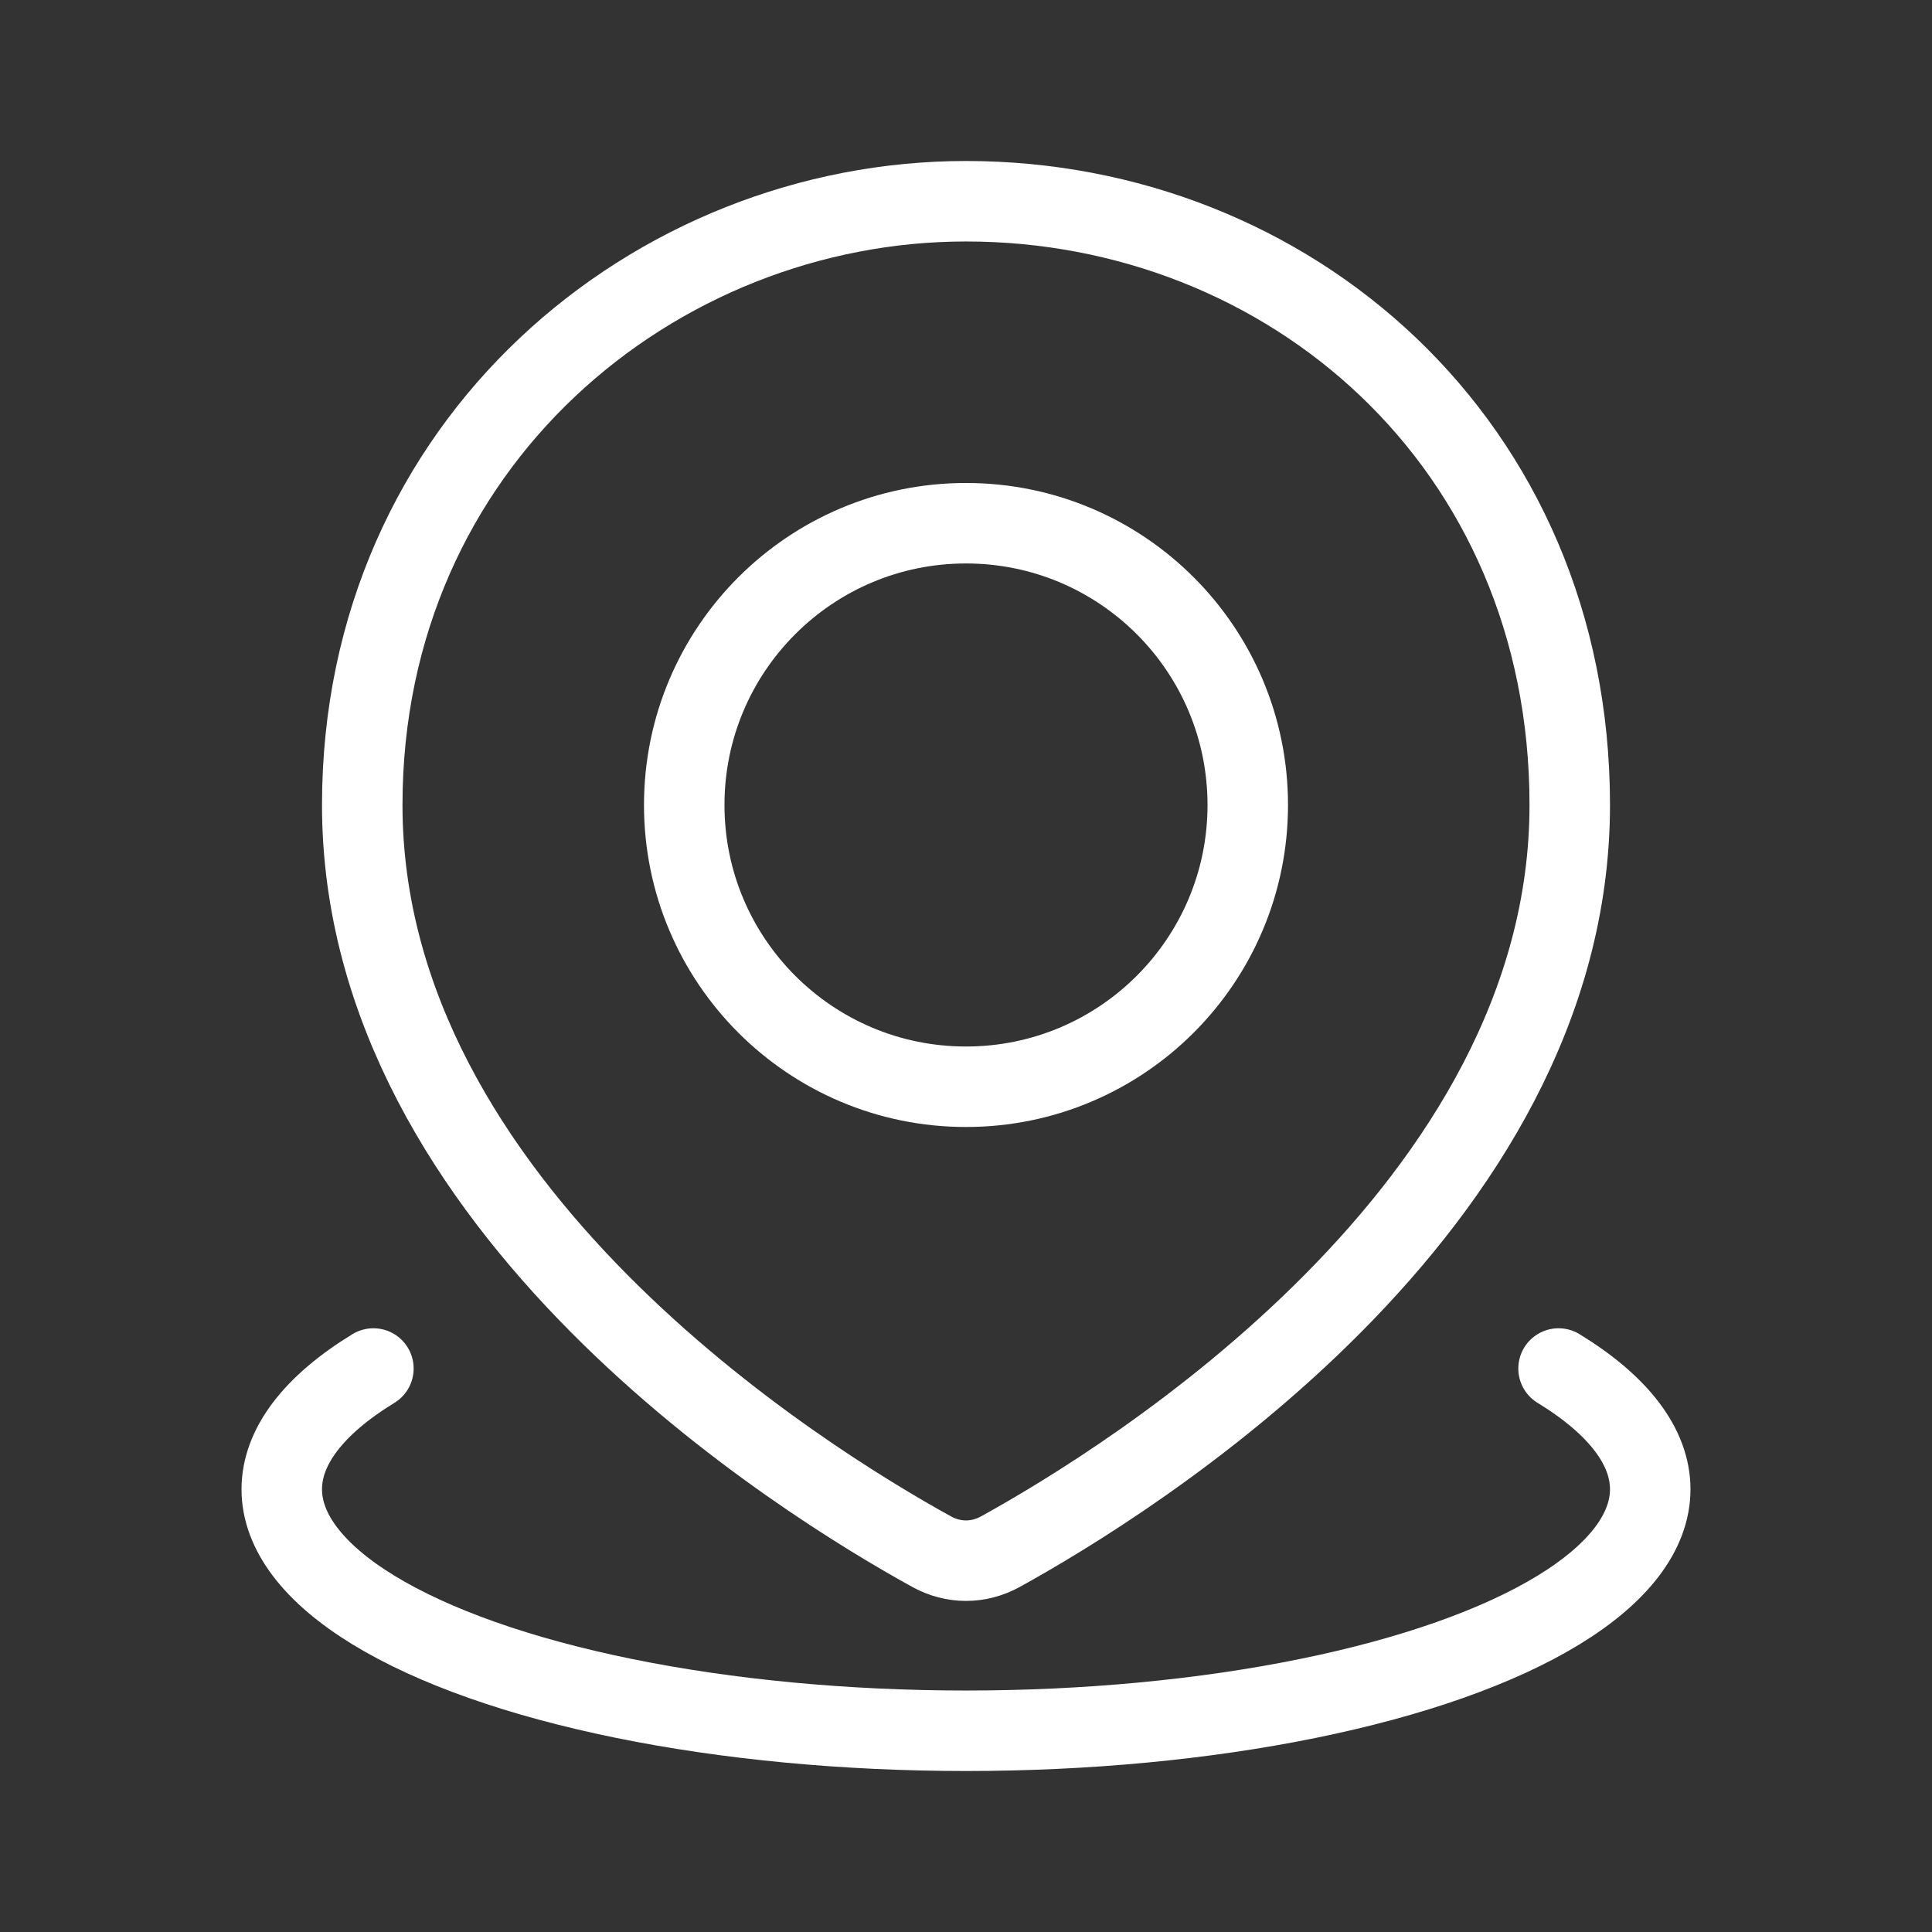
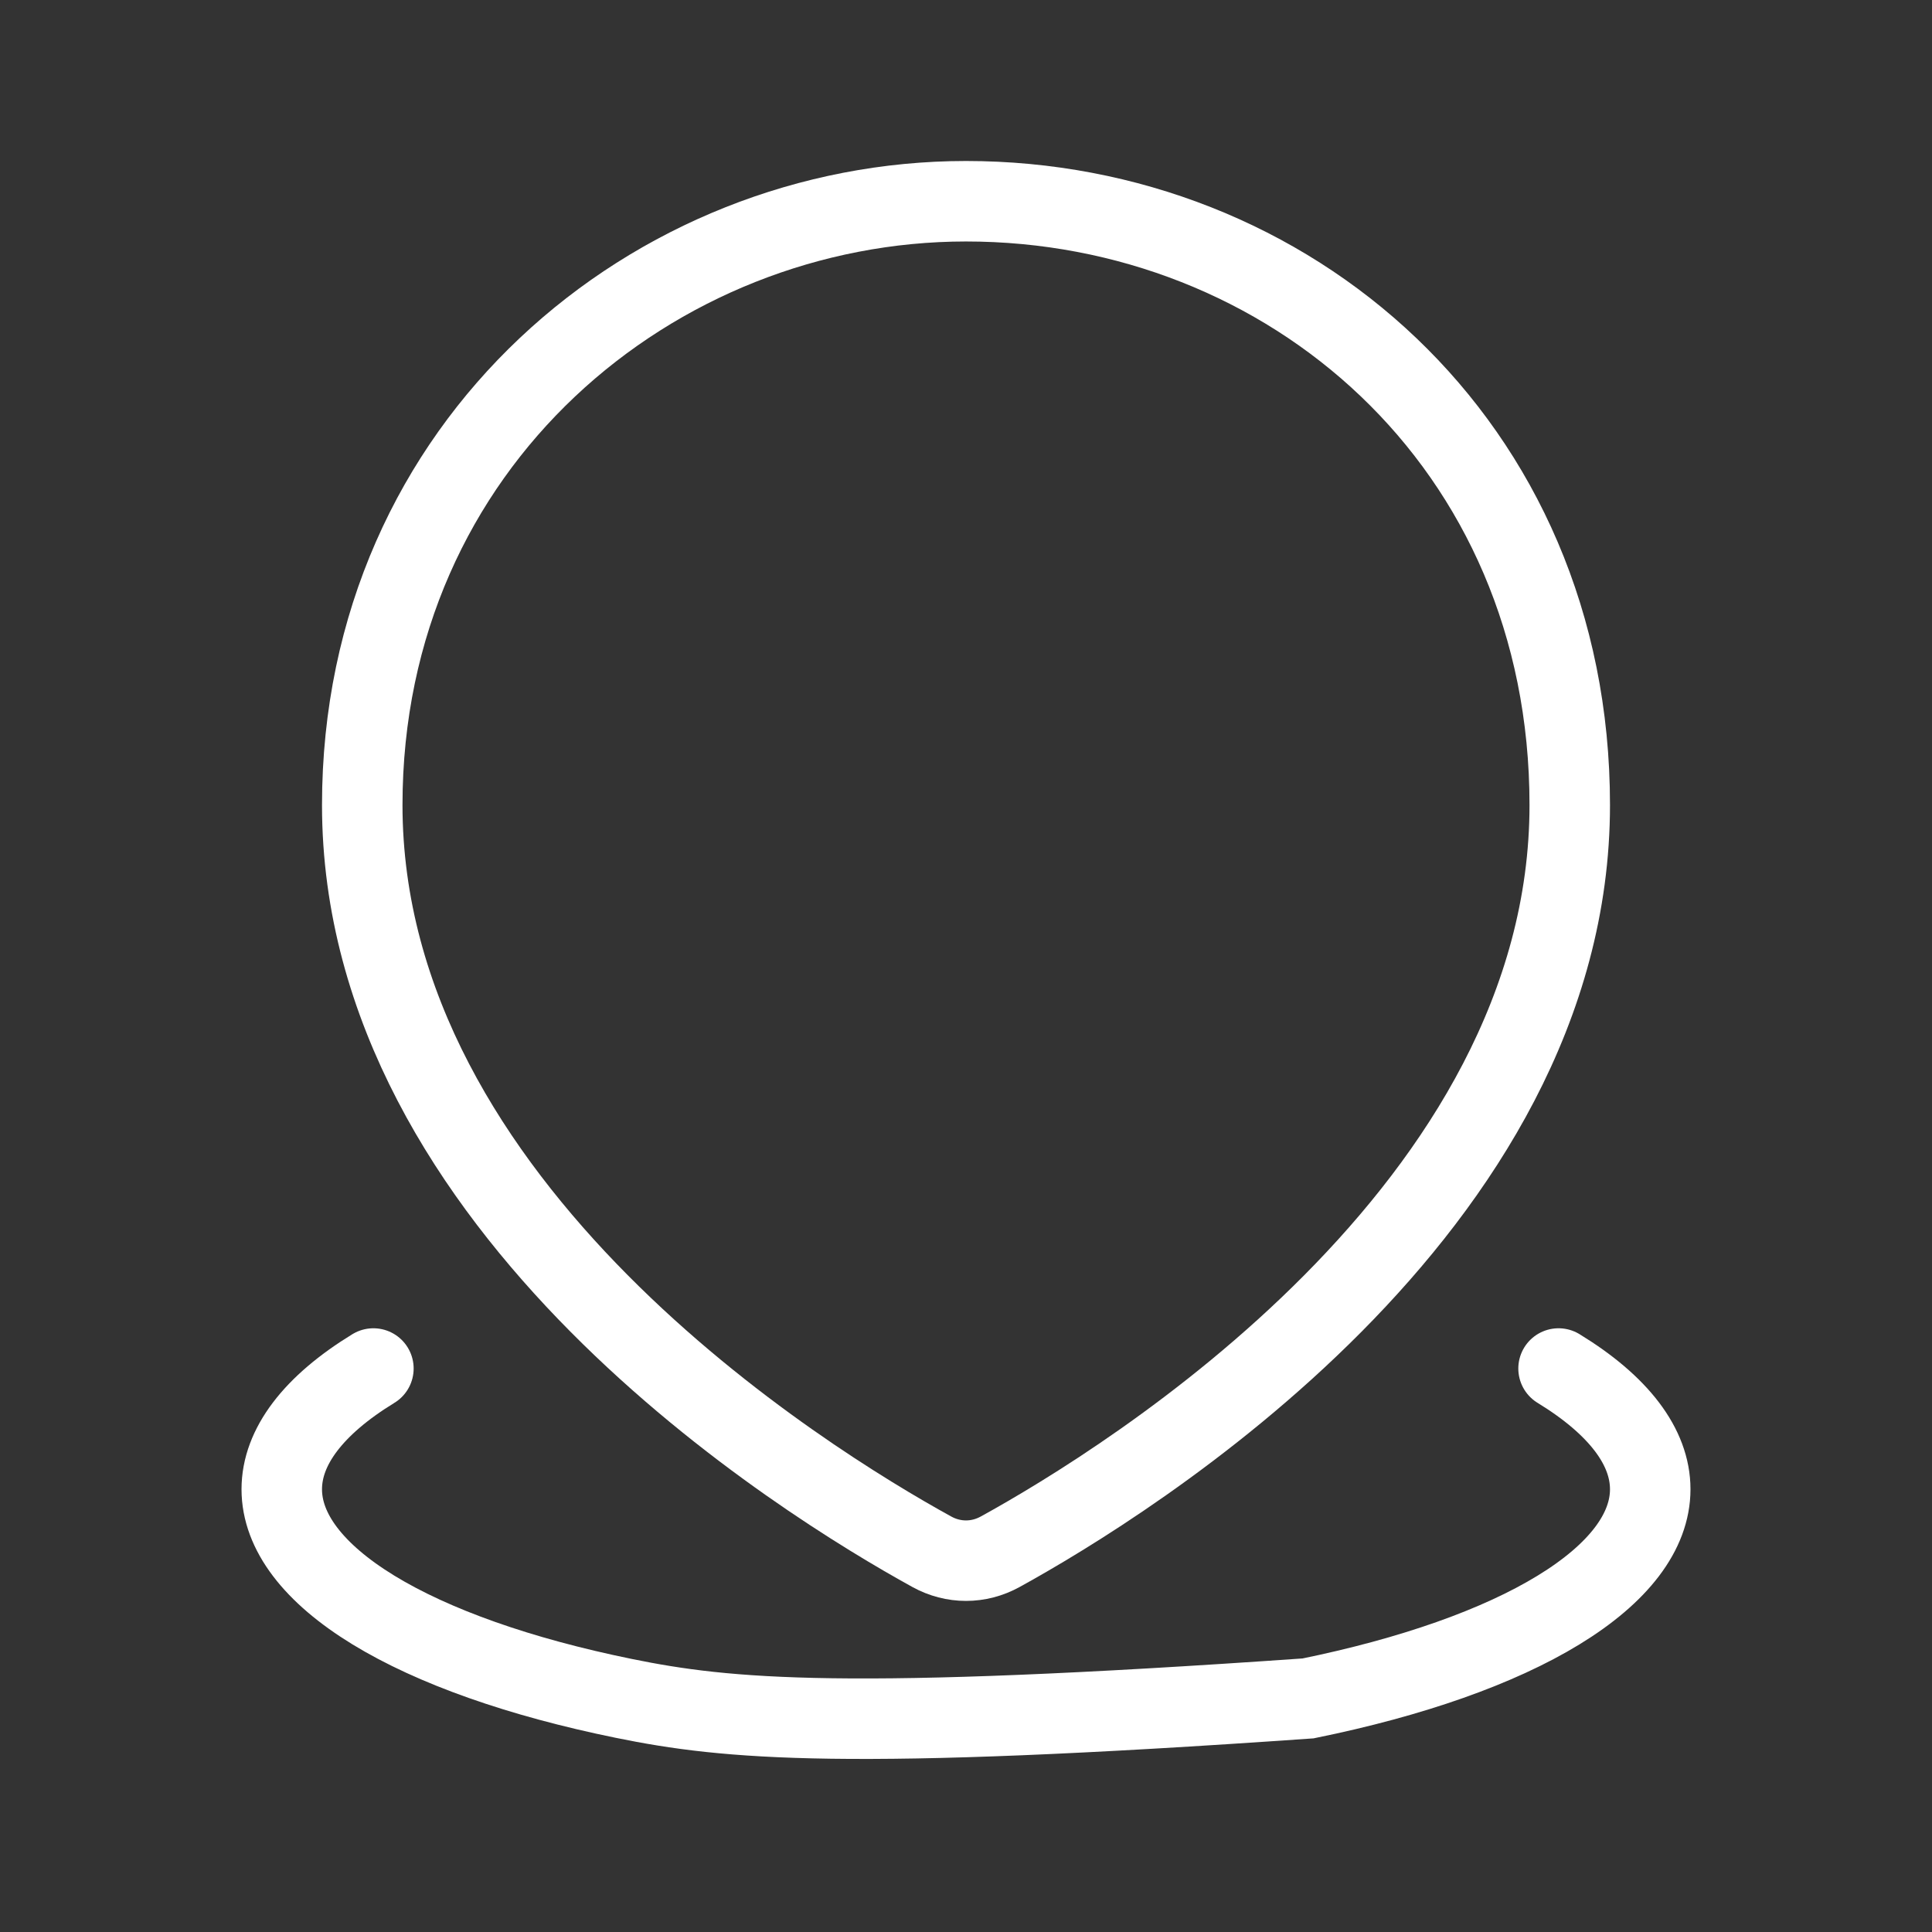
<svg xmlns="http://www.w3.org/2000/svg" width="44" height="44" viewBox="0 0 44 44" fill="none">
  <rect x="0" y="0" width="44" height="44" fill="#333333" stroke="none" />
-   <path d="M35.495 31.167C36.863 32.003 37.583 32.951 37.583 33.917C37.583 34.882 36.863 35.831 35.495 36.667C34.128 37.503 32.16 38.197 29.791 38.68C27.422 39.163 24.735 39.417 22 39.417C19.264 39.417 16.577 39.163 14.208 38.68C11.839 38.197 9.872 37.503 8.504 36.667C7.137 35.831 6.417 34.882 6.417 33.917C6.417 32.951 7.137 32.003 8.504 31.167" stroke="white" stroke-width="1.833" stroke-linecap="round" />
+   <path d="M35.495 31.167C36.863 32.003 37.583 32.951 37.583 33.917C37.583 34.882 36.863 35.831 35.495 36.667C34.128 37.503 32.16 38.197 29.791 38.68C19.264 39.417 16.577 39.163 14.208 38.68C11.839 38.197 9.872 37.503 8.504 36.667C7.137 35.831 6.417 34.882 6.417 33.917C6.417 32.951 7.137 32.003 8.504 31.167" stroke="white" stroke-width="1.833" stroke-linecap="round" />
  <path d="M35.75 18.333C35.75 27.533 25.688 33.738 22.779 35.34C22.288 35.611 21.712 35.611 21.221 35.34C18.312 33.738 8.25 27.533 8.25 18.333C8.25 10.083 14.912 4.583 22 4.583C29.333 4.583 35.75 10.083 35.75 18.333Z" stroke="white" stroke-width="1.833" />
-   <circle cx="22" cy="18.333" r="6.417" stroke="white" stroke-width="1.833" />
</svg>